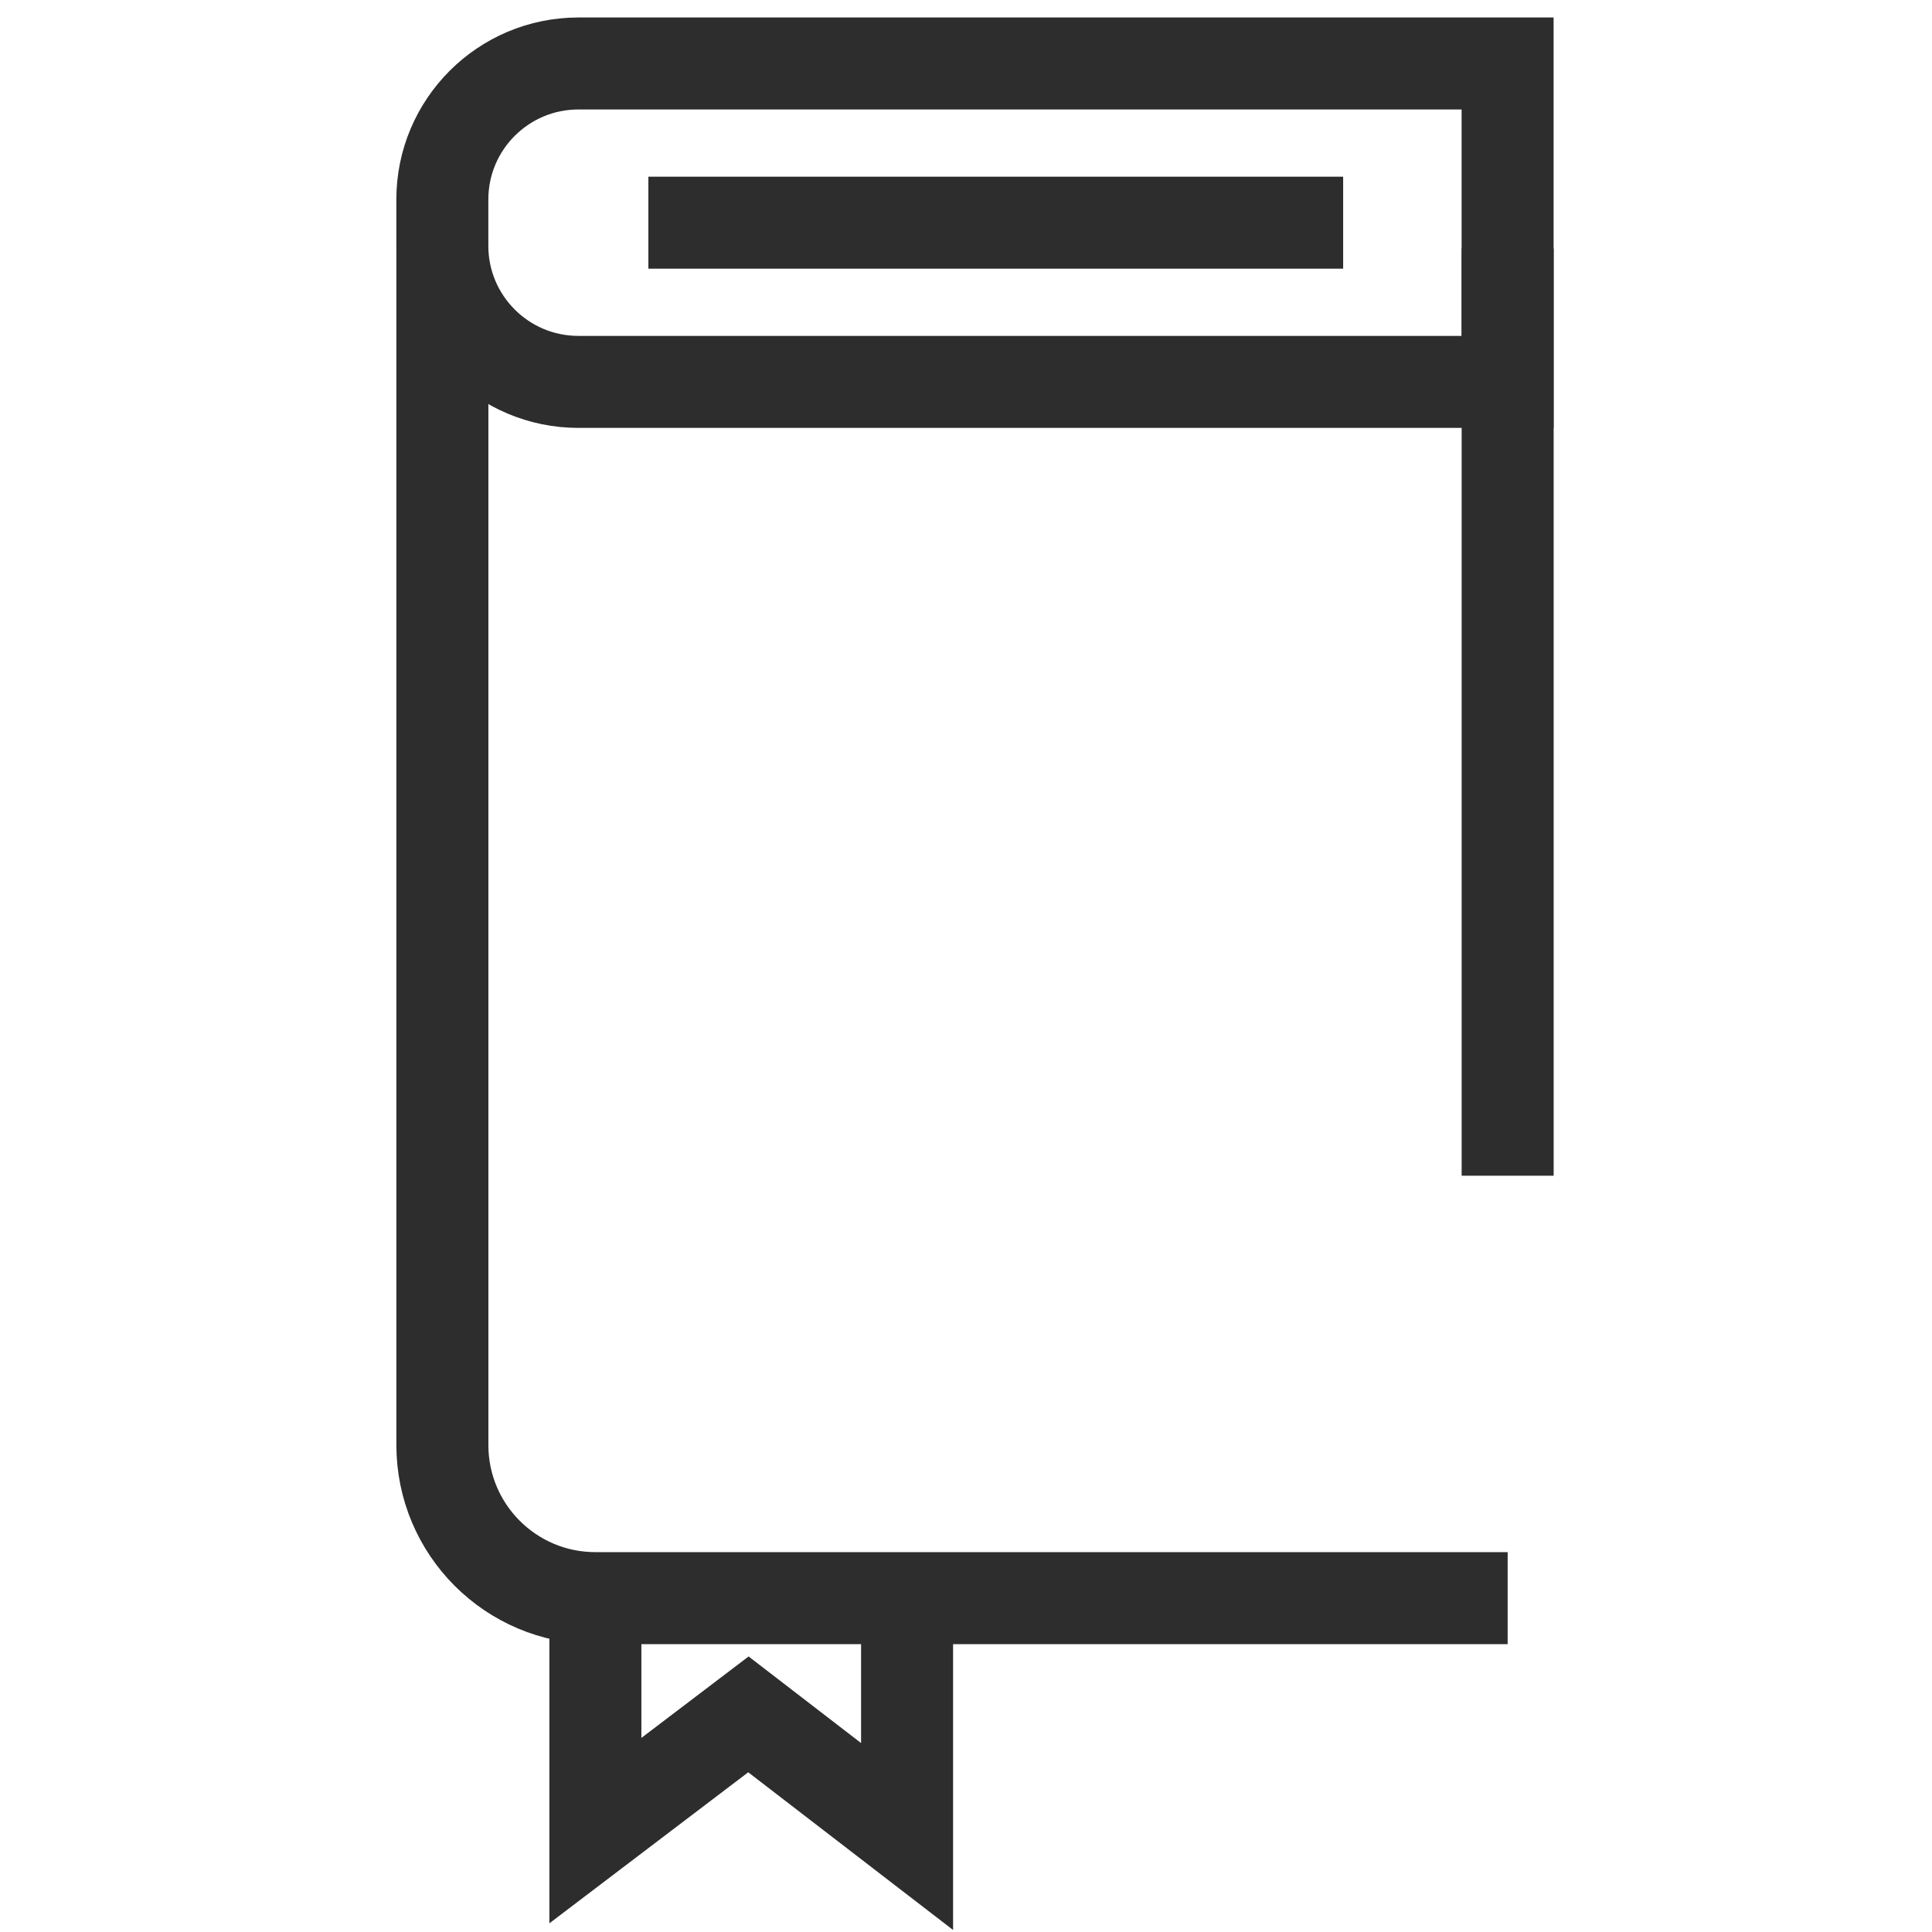
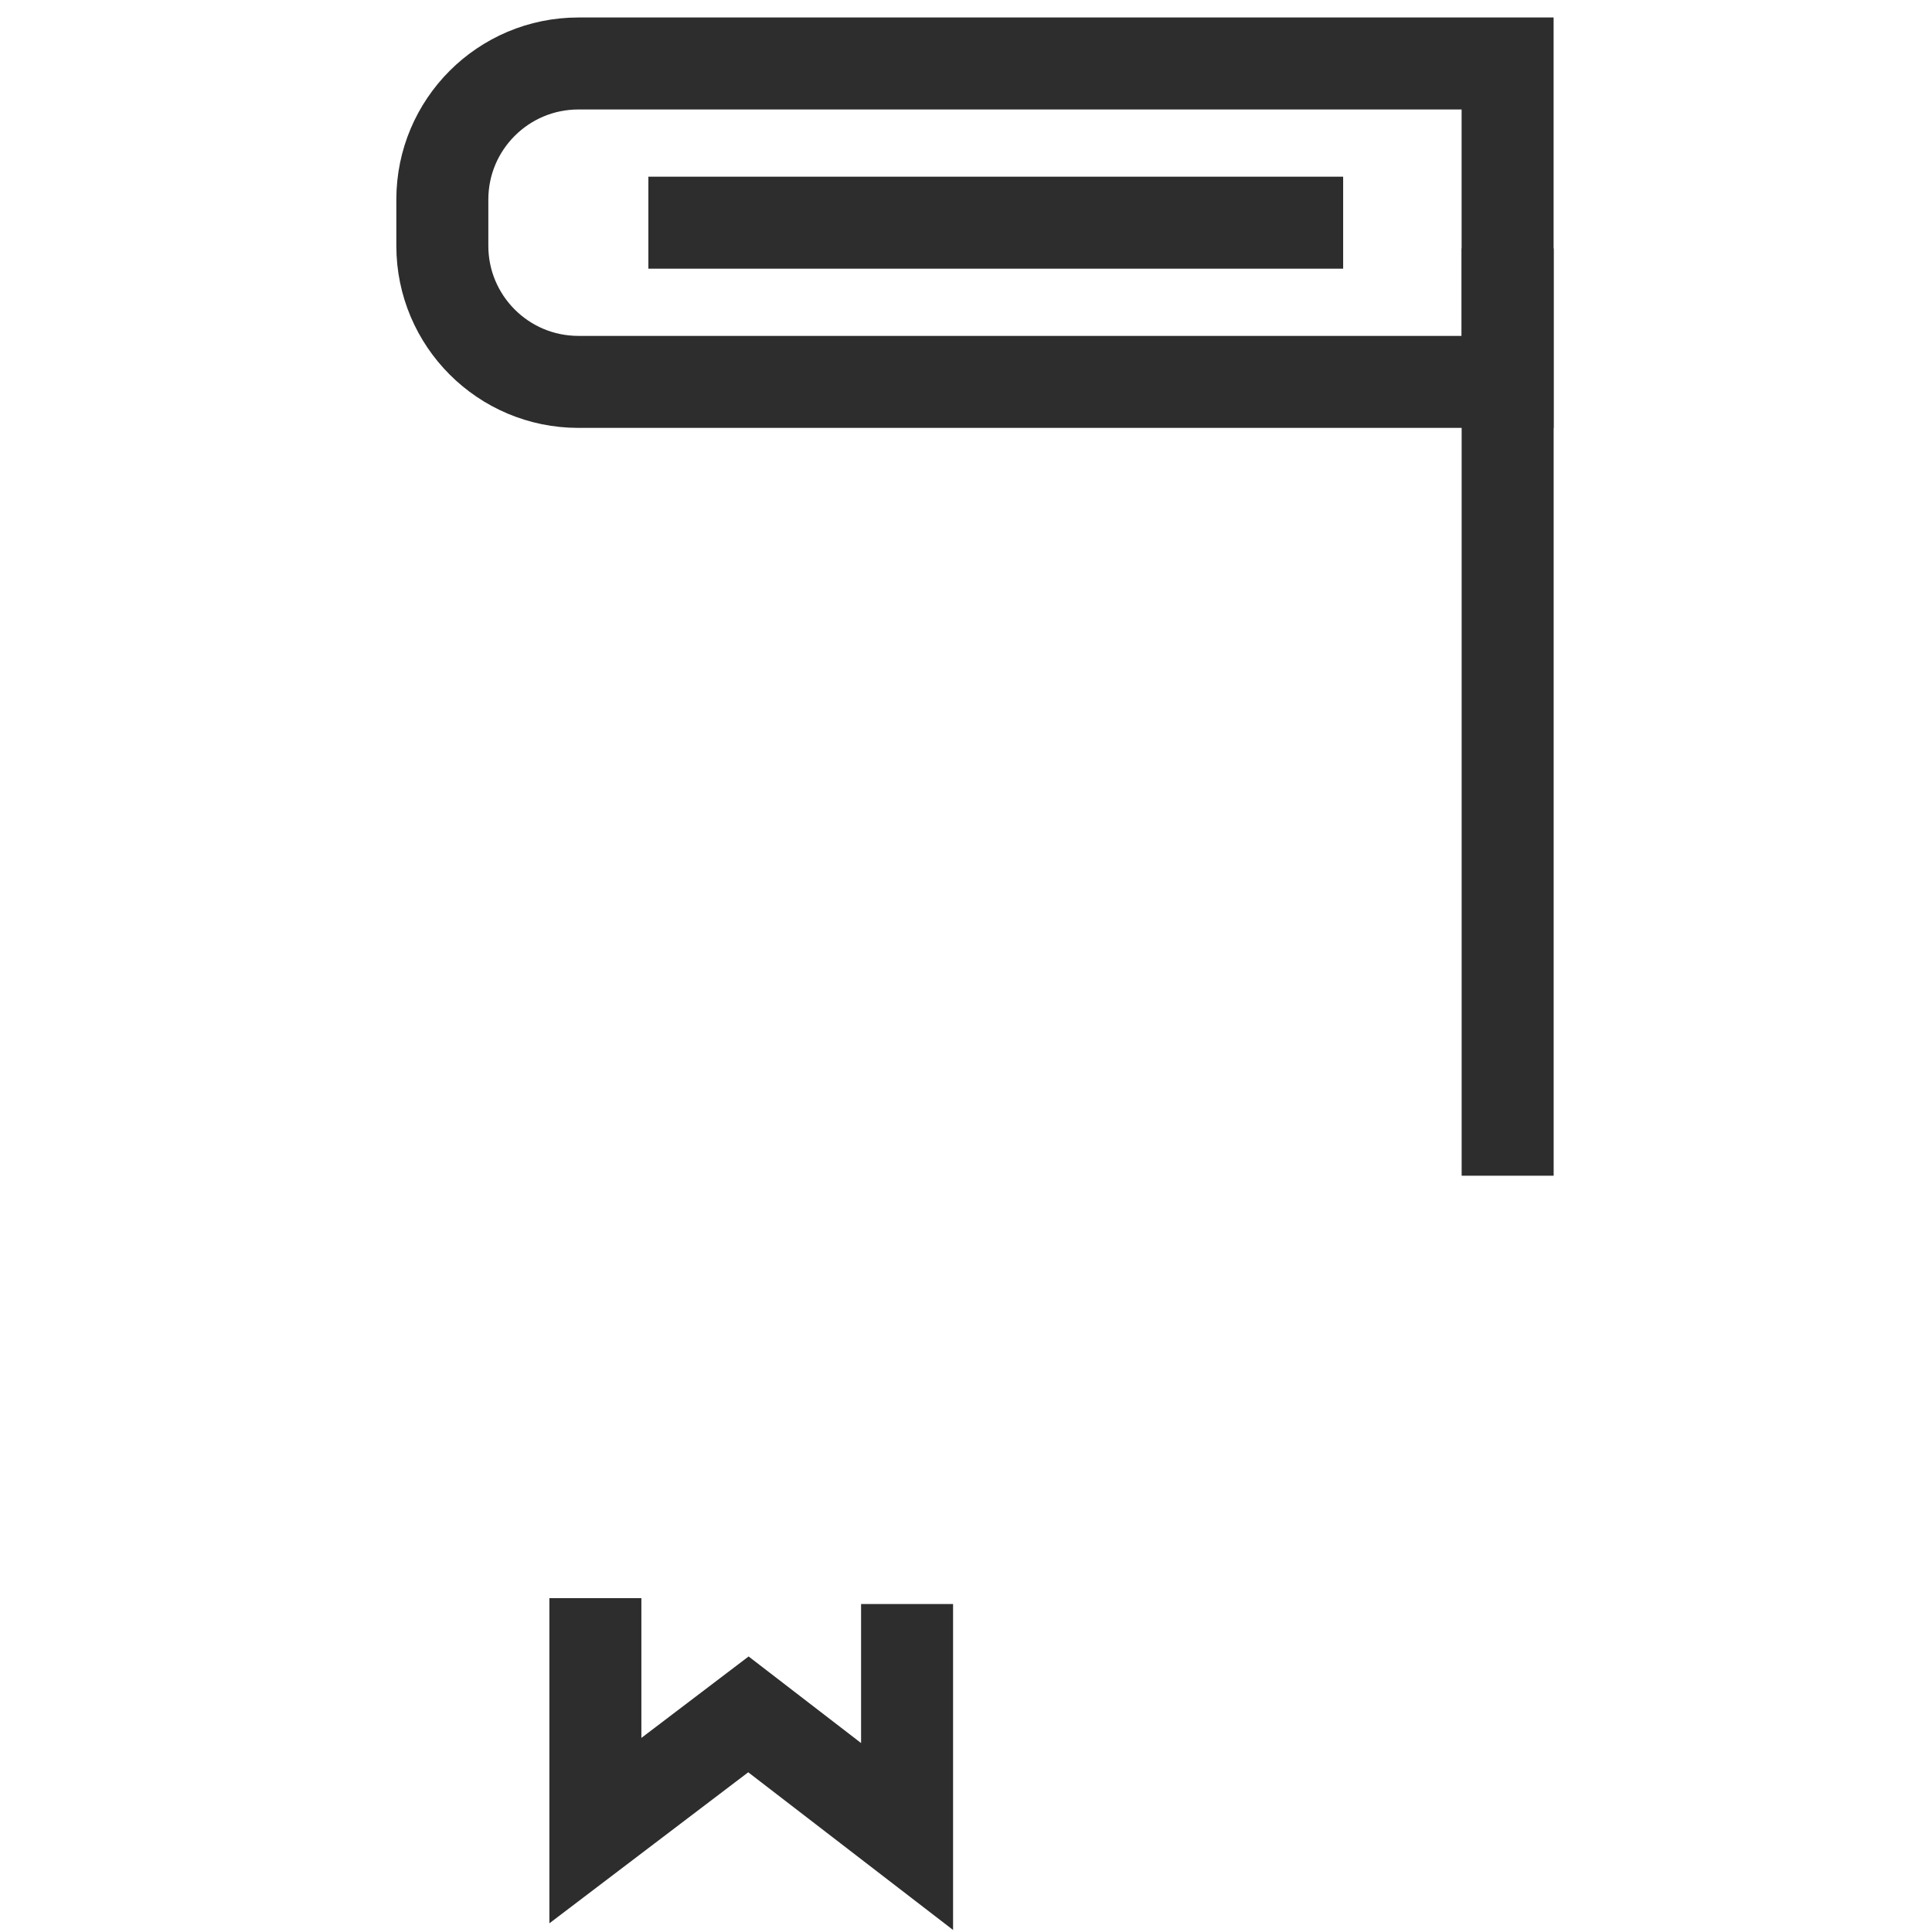
<svg xmlns="http://www.w3.org/2000/svg" version="1.1" id="Layer_1" x="0px" y="0px" viewBox="0 0 42 42" enable-background="new 0 0 42 42" xml:space="preserve">
  <path fill="none" stroke="#2D2D2D" stroke-width="2" stroke-miterlimit="10" d="M12.574,8.302h20.2V1.38H12.574  c-1.633,0-2.958,1.324-2.958,2.958v1.007C9.617,6.978,10.941,8.302,12.574,8.302z" />
-   <path fill="none" stroke="#2D2D2D" stroke-width="2" stroke-miterlimit="10" d="M9.617,5.401v26.014  c0,1.837,1.489,3.327,3.327,3.327h19.831" />
  <line fill="none" stroke="#2D2D2D" stroke-width="2" stroke-miterlimit="10" x1="32.775" y1="5.401" x2="32.775" y2="25.559" />
  <line fill="none" stroke="#2D2D2D" stroke-width="2" stroke-miterlimit="10" x1="14.095" y1="4.841" x2="29.199" y2="4.841" />
  <polyline fill="none" stroke="#2D2D2D" stroke-width="2" stroke-miterlimit="10" points="12.943,34.742 12.943,39.796   16.27,37.269 19.719,39.924 19.719,34.87 " />
</svg>